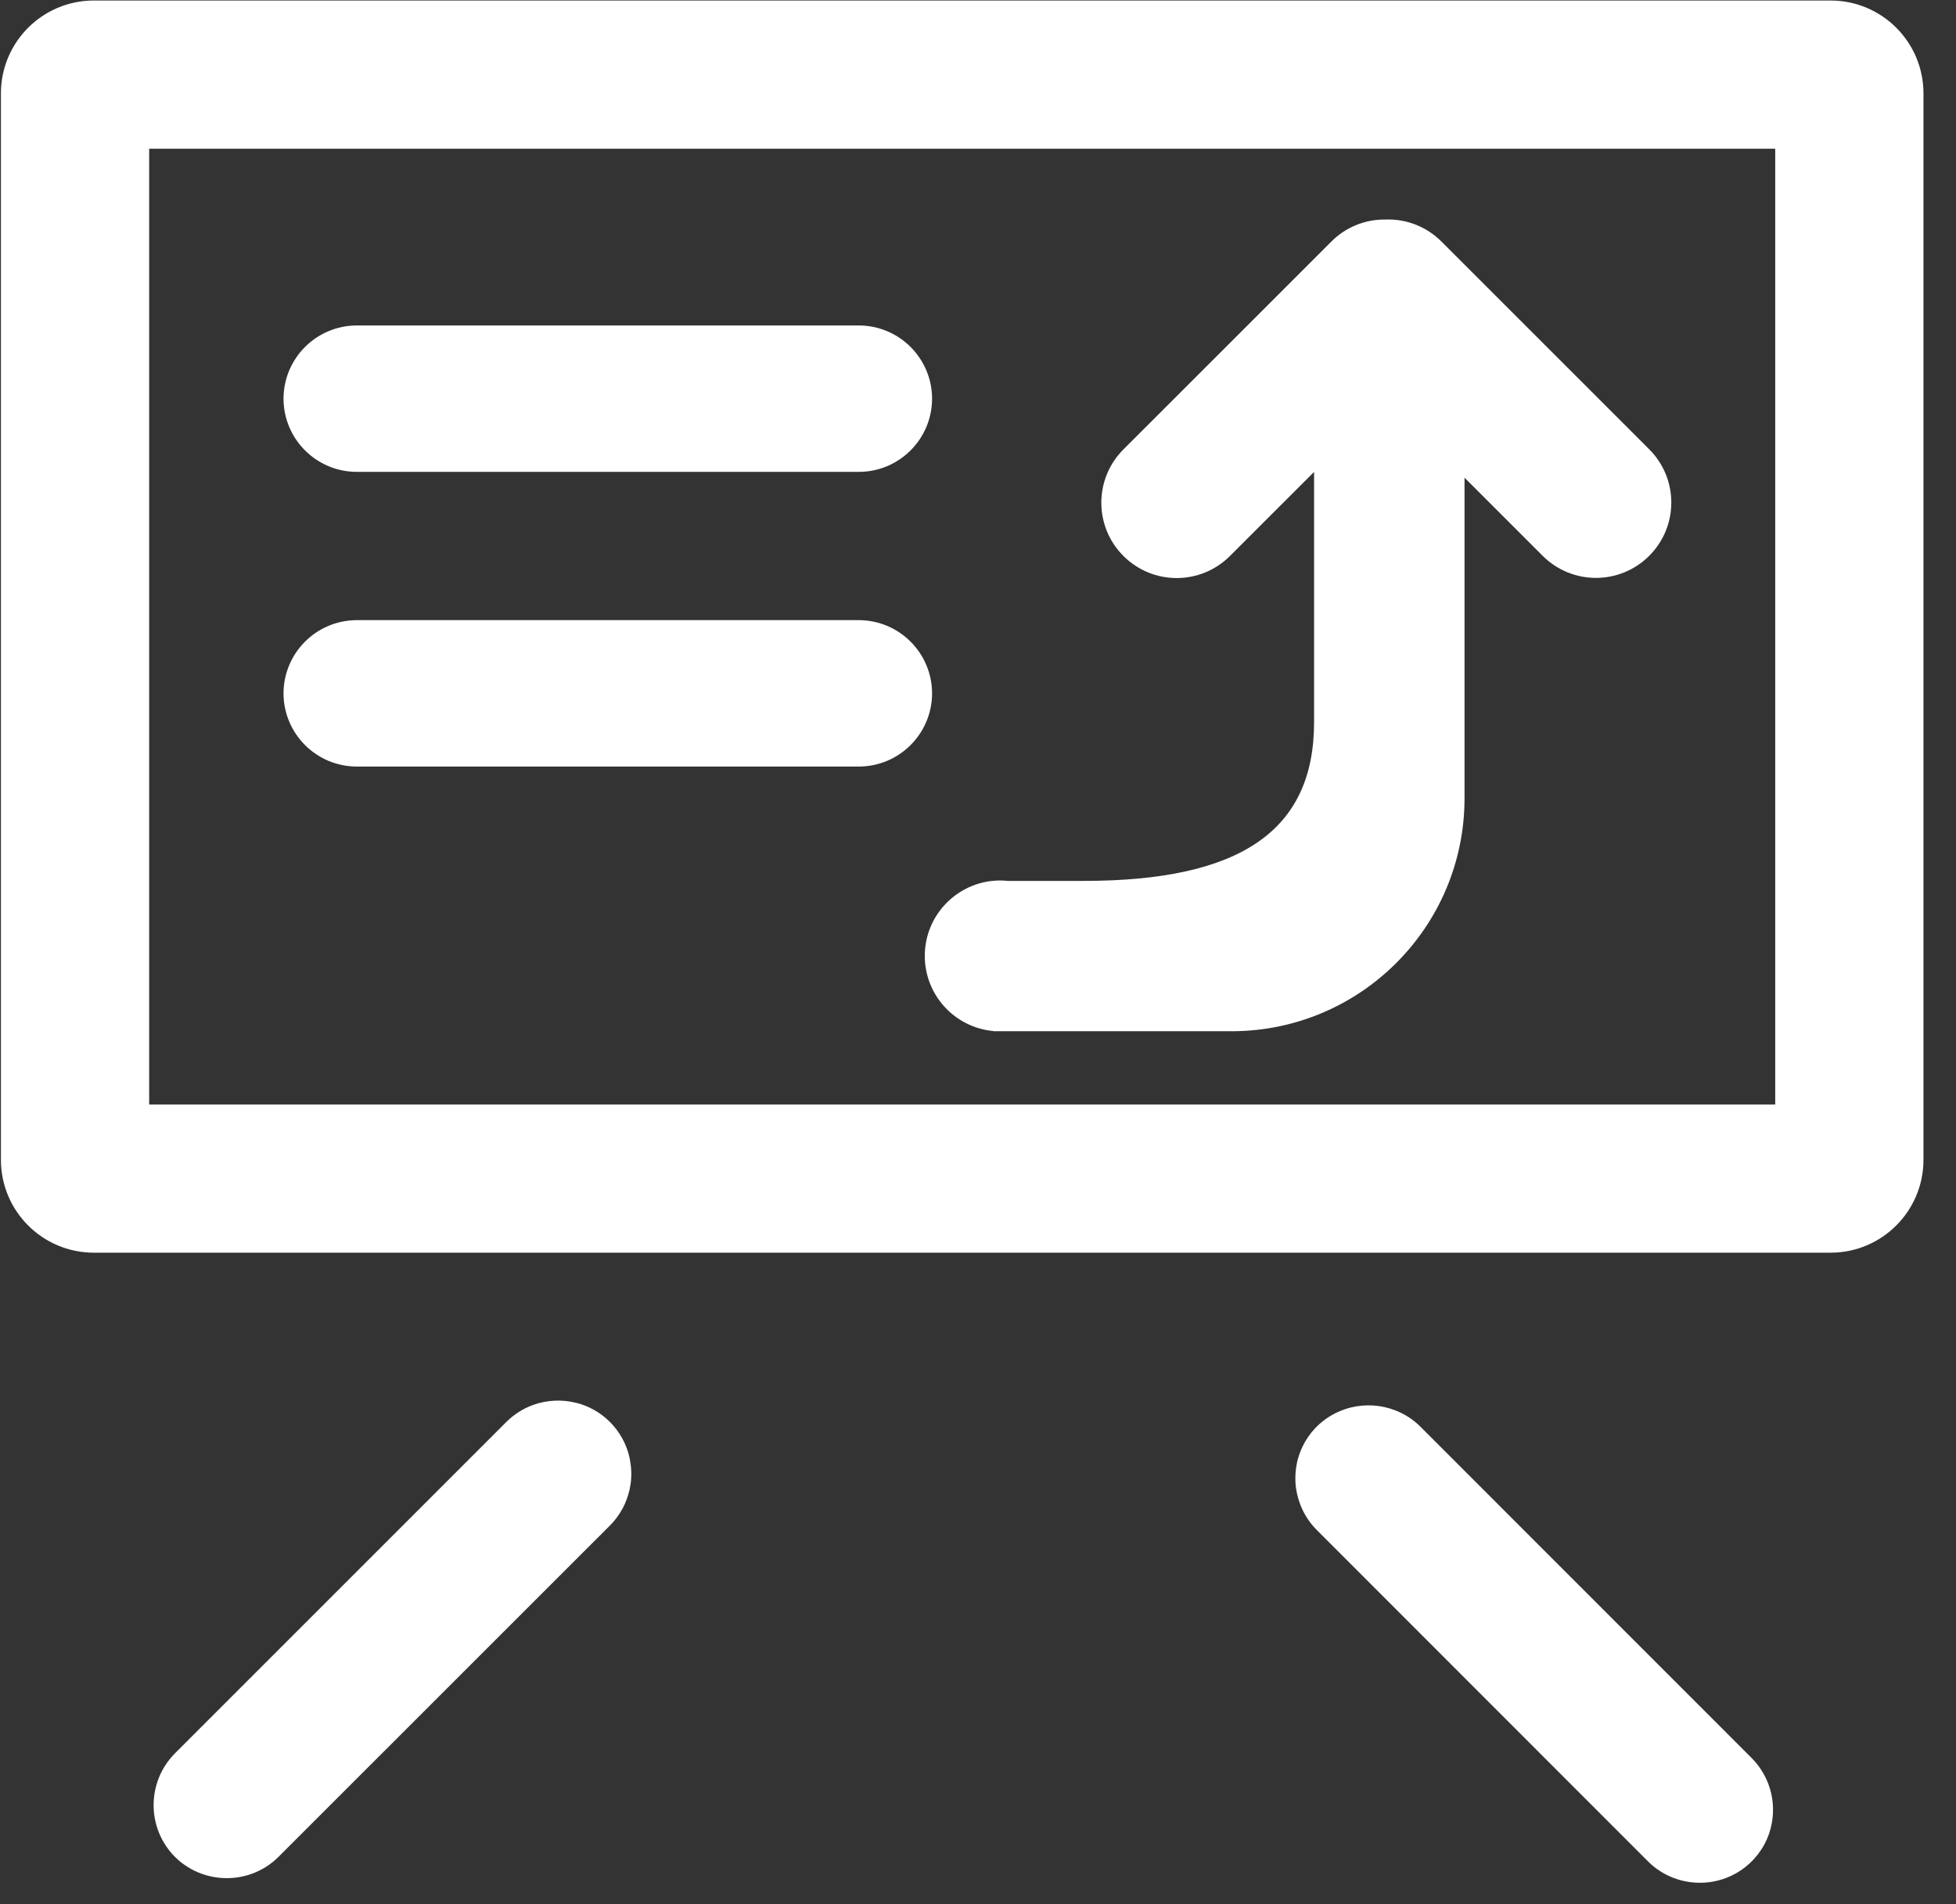
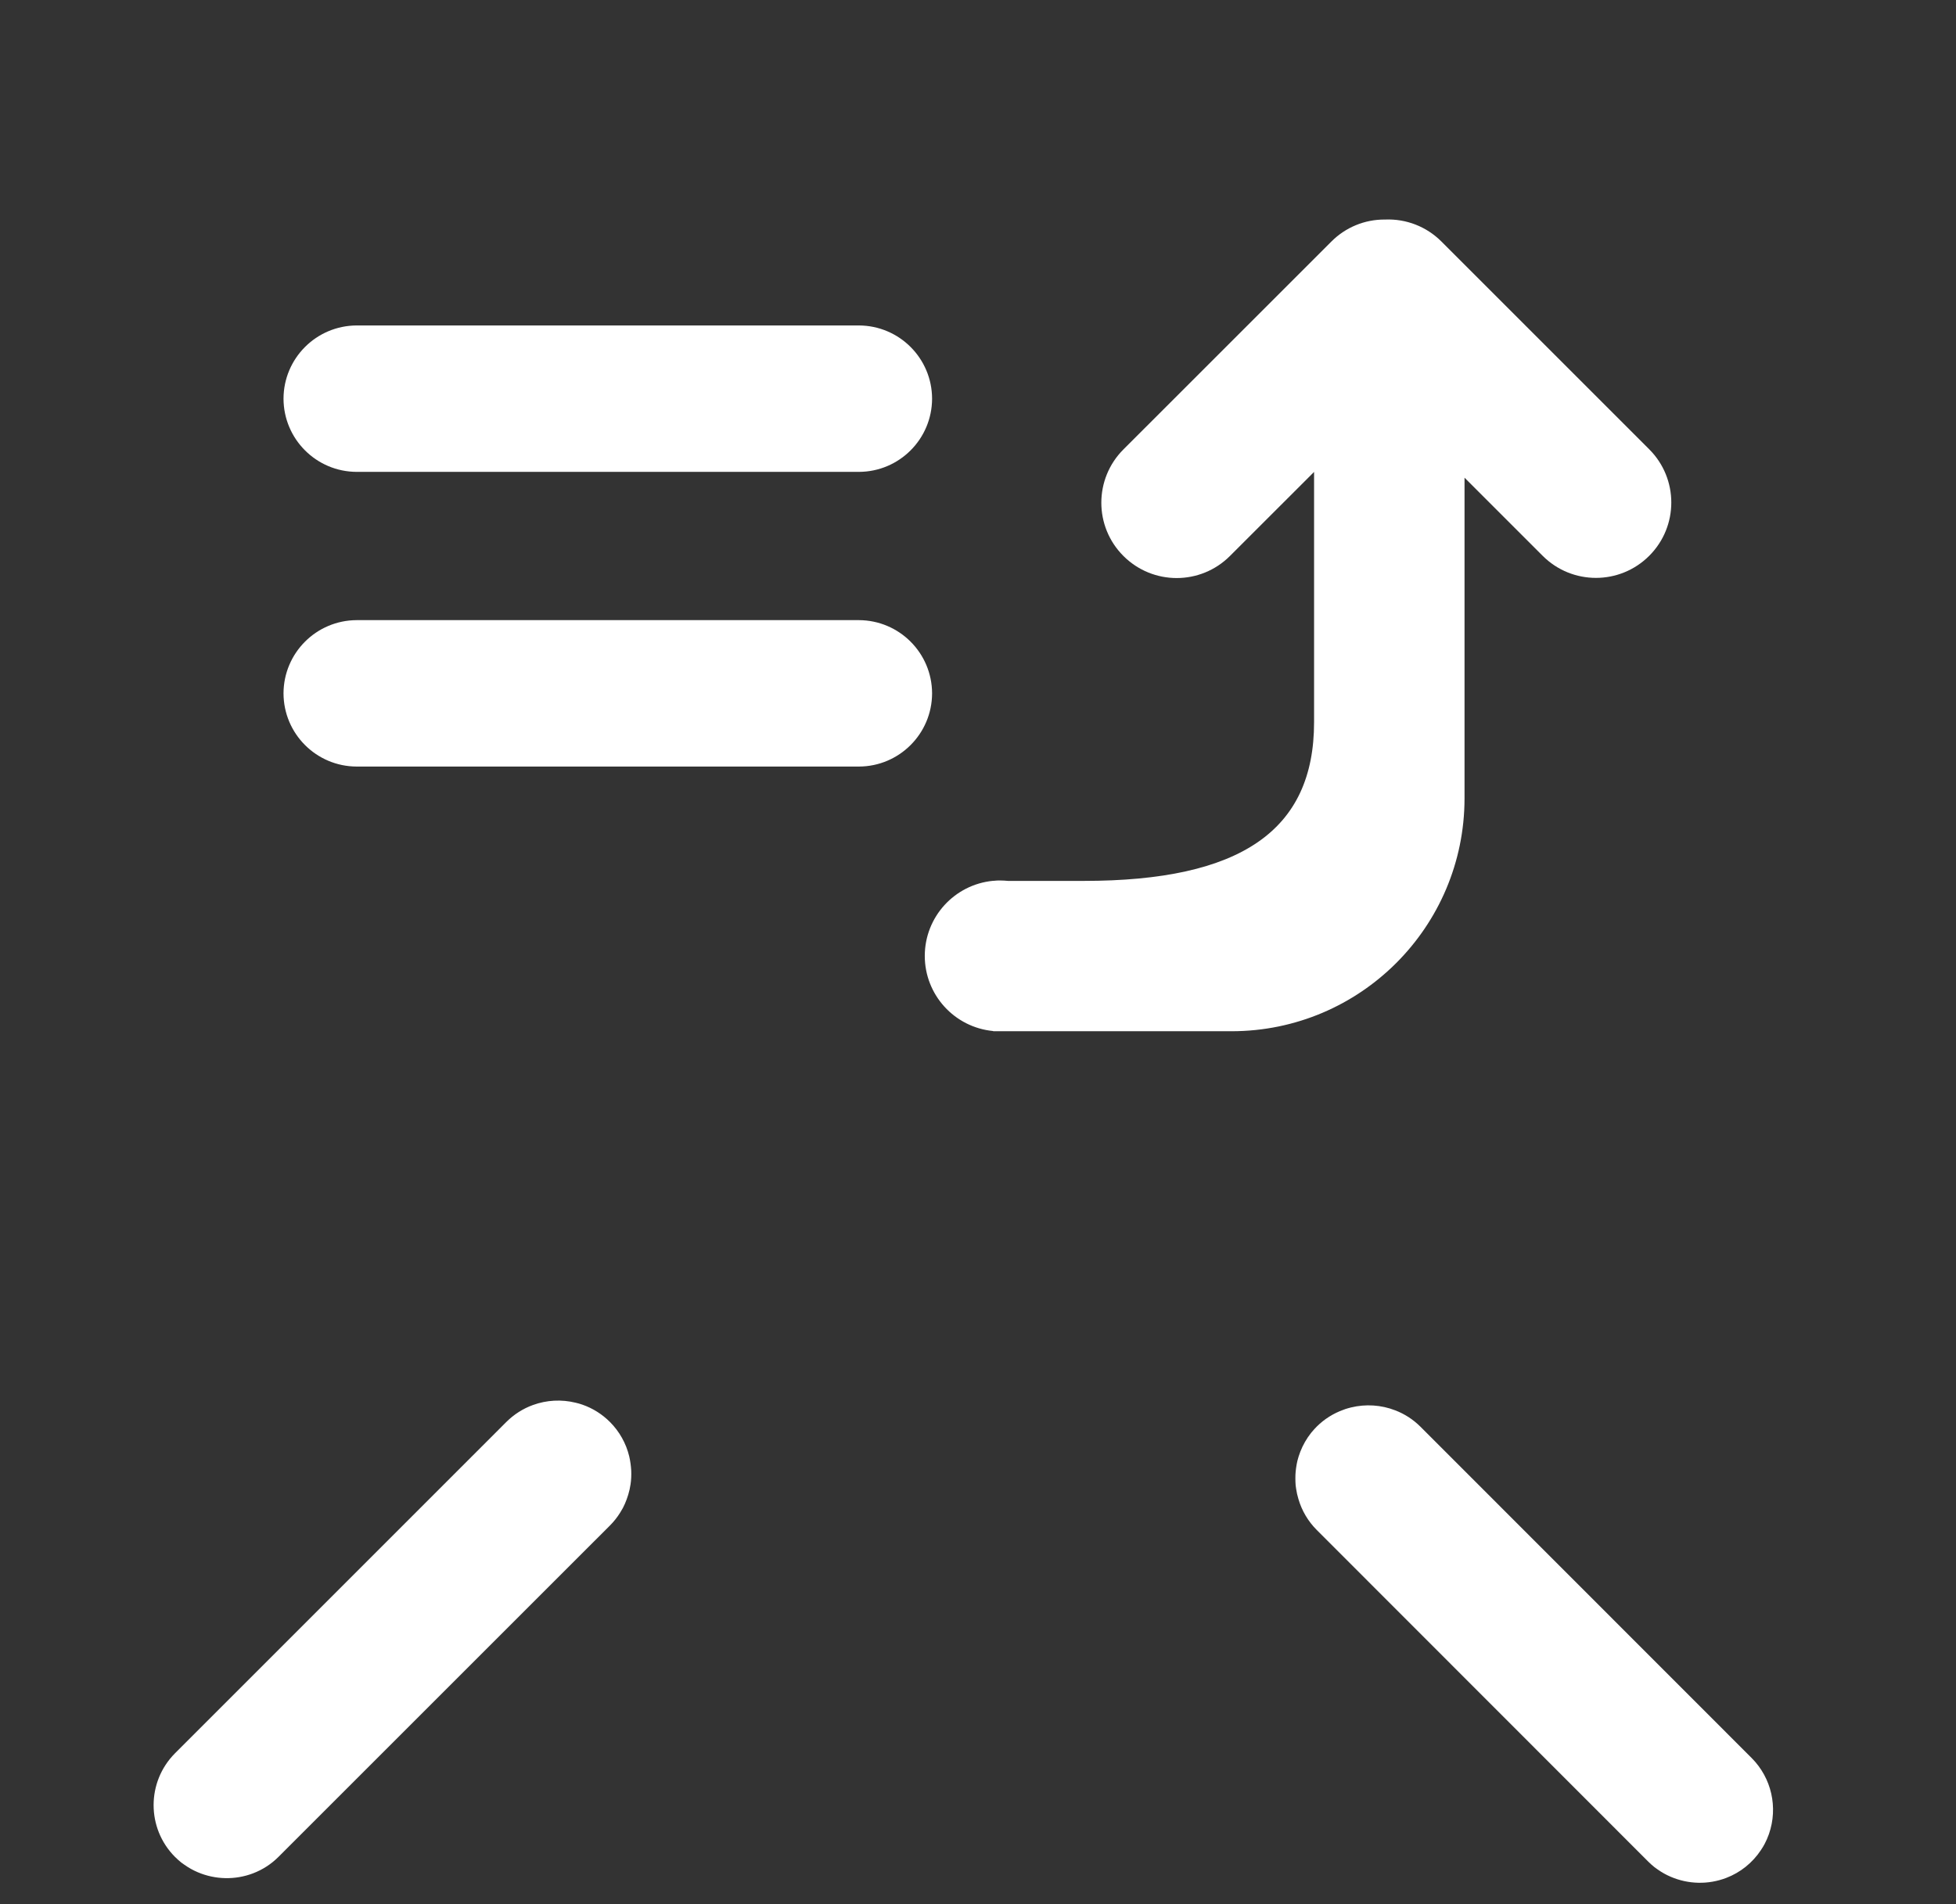
<svg xmlns="http://www.w3.org/2000/svg" width="38px" height="37px" viewBox="0 0 38 37" version="1.1">
  <rect x="0" y="0" width="38" height="37" fill="#333333" stroke="none" />
  <title>培训支持</title>
  <desc>Created with Sketch.</desc>
  <g id="页面-3" stroke="none" stroke-width="1" fill="none" fill-rule="evenodd">
    <g id="7备份-2" transform="translate(-789, -1030)" fill="#FFFFFF" fill-rule="nonzero">
      <g id="培训支持" transform="translate(789, 1030)">
-         <path d="M35.568,0.01 L1.818,0.01 C0.825,0.013 0.021,0.817 0.018,1.81 L0.018,22.541 C0.021,23.534 0.825,24.338 1.818,24.341 L35.568,24.341 C36.561,24.338 37.365,23.534 37.368,22.541 L37.368,1.81 C37.365,0.817 36.561,0.013 35.568,0.01 L35.568,0.01 Z M34.488,21.461 L2.898,21.461 L2.898,2.89 L34.488,2.89 L34.488,21.461 Z" id="形状" />
        <path d="M6.93,9.169 L16.686,9.169 C17.471,9.167 18.106,8.531 18.108,7.747 C18.106,6.962 17.471,6.327 16.686,6.324 L6.93,6.324 C6.145,6.327 5.51,6.962 5.508,7.747 C5.51,8.531 6.145,9.167 6.93,9.169 Z M6.93,14.895 L16.686,14.895 C17.471,14.893 18.106,14.257 18.108,13.473 C18.106,12.688 17.471,12.053 16.686,12.05 L6.93,12.05 C6.145,12.053 5.51,12.688 5.508,13.473 C5.51,14.257 6.145,14.893 6.93,14.895 L6.93,14.895 Z M12.25,28.44 C12.247,28.415 12.243,28.39 12.238,28.365 C12.234,28.341 12.229,28.32 12.224,28.298 C12.163,28.045 12.033,27.814 11.849,27.63 C11.698,27.479 11.516,27.364 11.314,27.294 C11.271,27.279 11.227,27.266 11.182,27.256 C10.908,27.189 10.62,27.204 10.354,27.301 C10.16,27.371 9.984,27.484 9.837,27.63 L5.009,32.459 L3.399,34.069 C2.846,34.626 2.846,35.525 3.399,36.081 C3.439,36.121 3.48,36.157 3.523,36.192 C3.544,36.208 3.565,36.223 3.586,36.237 C3.666,36.293 3.751,36.341 3.841,36.379 C4.183,36.525 4.569,36.533 4.916,36.401 C5.102,36.33 5.271,36.221 5.411,36.08 L11.849,29.643 C11.923,29.569 11.989,29.486 12.045,29.397 C12.063,29.369 12.079,29.341 12.095,29.312 L12.102,29.3 C12.13,29.246 12.154,29.19 12.175,29.133 C12.186,29.104 12.196,29.074 12.205,29.043 C12.225,28.978 12.24,28.91 12.25,28.842 C12.257,28.797 12.261,28.752 12.263,28.707 C12.265,28.663 12.265,28.618 12.263,28.572 C12.26,28.526 12.256,28.485 12.25,28.44 L12.25,28.44 Z M34.283,35.828 C34.314,35.769 34.341,35.708 34.363,35.645 L34.366,35.637 C34.546,35.121 34.416,34.547 34.03,34.16 L27.593,27.72 C27.454,27.582 27.289,27.475 27.107,27.405 C26.833,27.298 26.533,27.279 26.248,27.348 C26.225,27.353 26.203,27.359 26.181,27.366 C26.153,27.374 26.125,27.383 26.098,27.394 C25.904,27.463 25.727,27.575 25.581,27.72 C25.549,27.752 25.52,27.785 25.491,27.819 L25.47,27.844 C25.383,27.954 25.313,28.077 25.262,28.207 C25.25,28.239 25.239,28.271 25.228,28.304 C25.22,28.332 25.212,28.359 25.205,28.386 C25.199,28.414 25.195,28.431 25.191,28.453 C25.187,28.476 25.182,28.503 25.179,28.528 C25.173,28.573 25.169,28.614 25.167,28.657 C25.164,28.701 25.167,28.747 25.167,28.792 C25.167,28.837 25.173,28.882 25.18,28.927 C25.19,28.995 25.205,29.063 25.225,29.128 C25.291,29.355 25.414,29.562 25.581,29.729 L32.019,36.171 C32.058,36.211 32.1,36.247 32.143,36.282 C32.164,36.298 32.185,36.313 32.206,36.327 C32.285,36.383 32.371,36.431 32.461,36.469 C32.803,36.615 33.188,36.623 33.536,36.49 C33.812,36.385 34.048,36.195 34.211,35.948 L34.216,35.94 C34.241,35.904 34.263,35.865 34.283,35.828 L34.283,35.828 Z M17.966,18.574 C17.966,19.33 18.541,19.962 19.294,20.034 L19.294,20.038 L23.93,20.038 C26.426,20.035 28.449,18.012 28.452,15.516 L28.452,9.282 L29.97,10.8 C30.542,11.372 31.468,11.372 32.04,10.8 C32.612,10.228 32.612,9.302 32.04,8.73 L27.999,4.689 C27.711,4.402 27.316,4.249 26.91,4.266 L26.901,4.266 C26.512,4.264 26.14,4.418 25.866,4.693 L21.825,8.733 C21.253,9.305 21.253,10.232 21.825,10.803 C22.397,11.375 23.323,11.375 23.895,10.803 L25.529,9.17 L25.529,14.034 C25.529,16.137 24.106,17.117 21.051,17.117 L19.583,17.117 C19.533,17.112 19.483,17.109 19.433,17.109 C19.39,17.109 19.348,17.109 19.306,17.115 L19.294,17.115 C18.541,17.187 17.967,17.818 17.966,18.574 L17.966,18.574 Z" id="形状" />
      </g>
    </g>
  </g>
</svg>